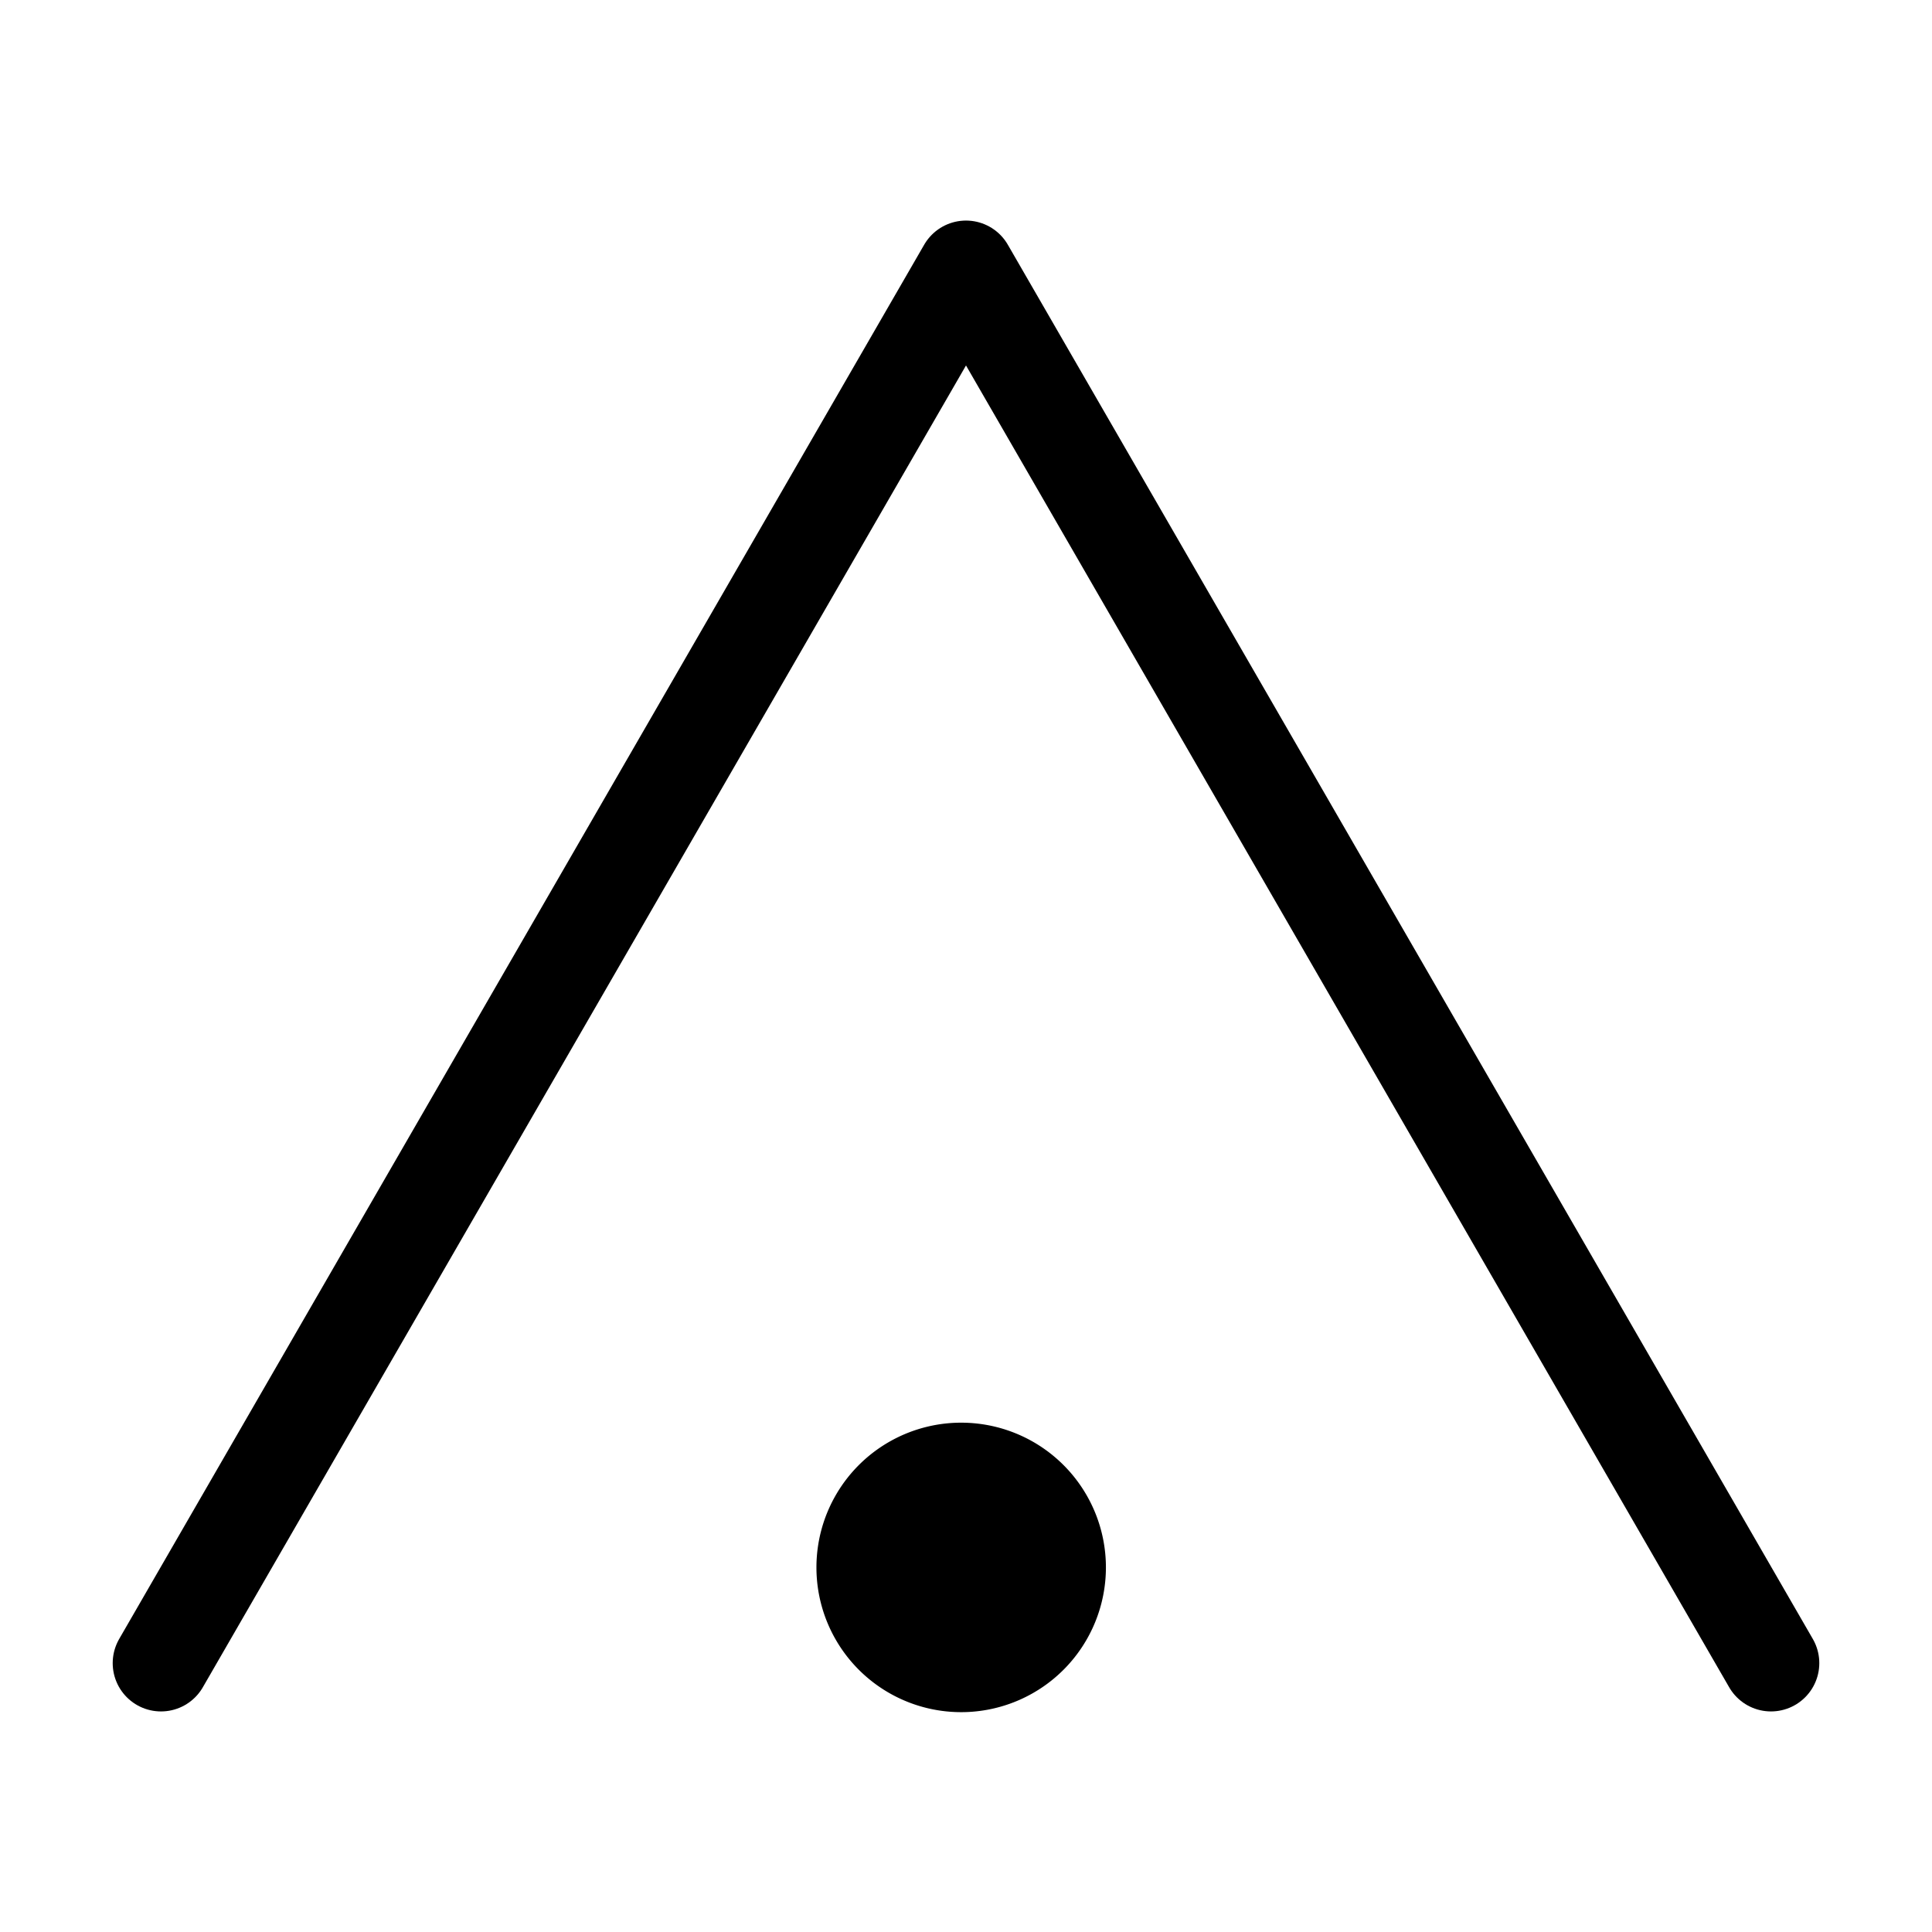
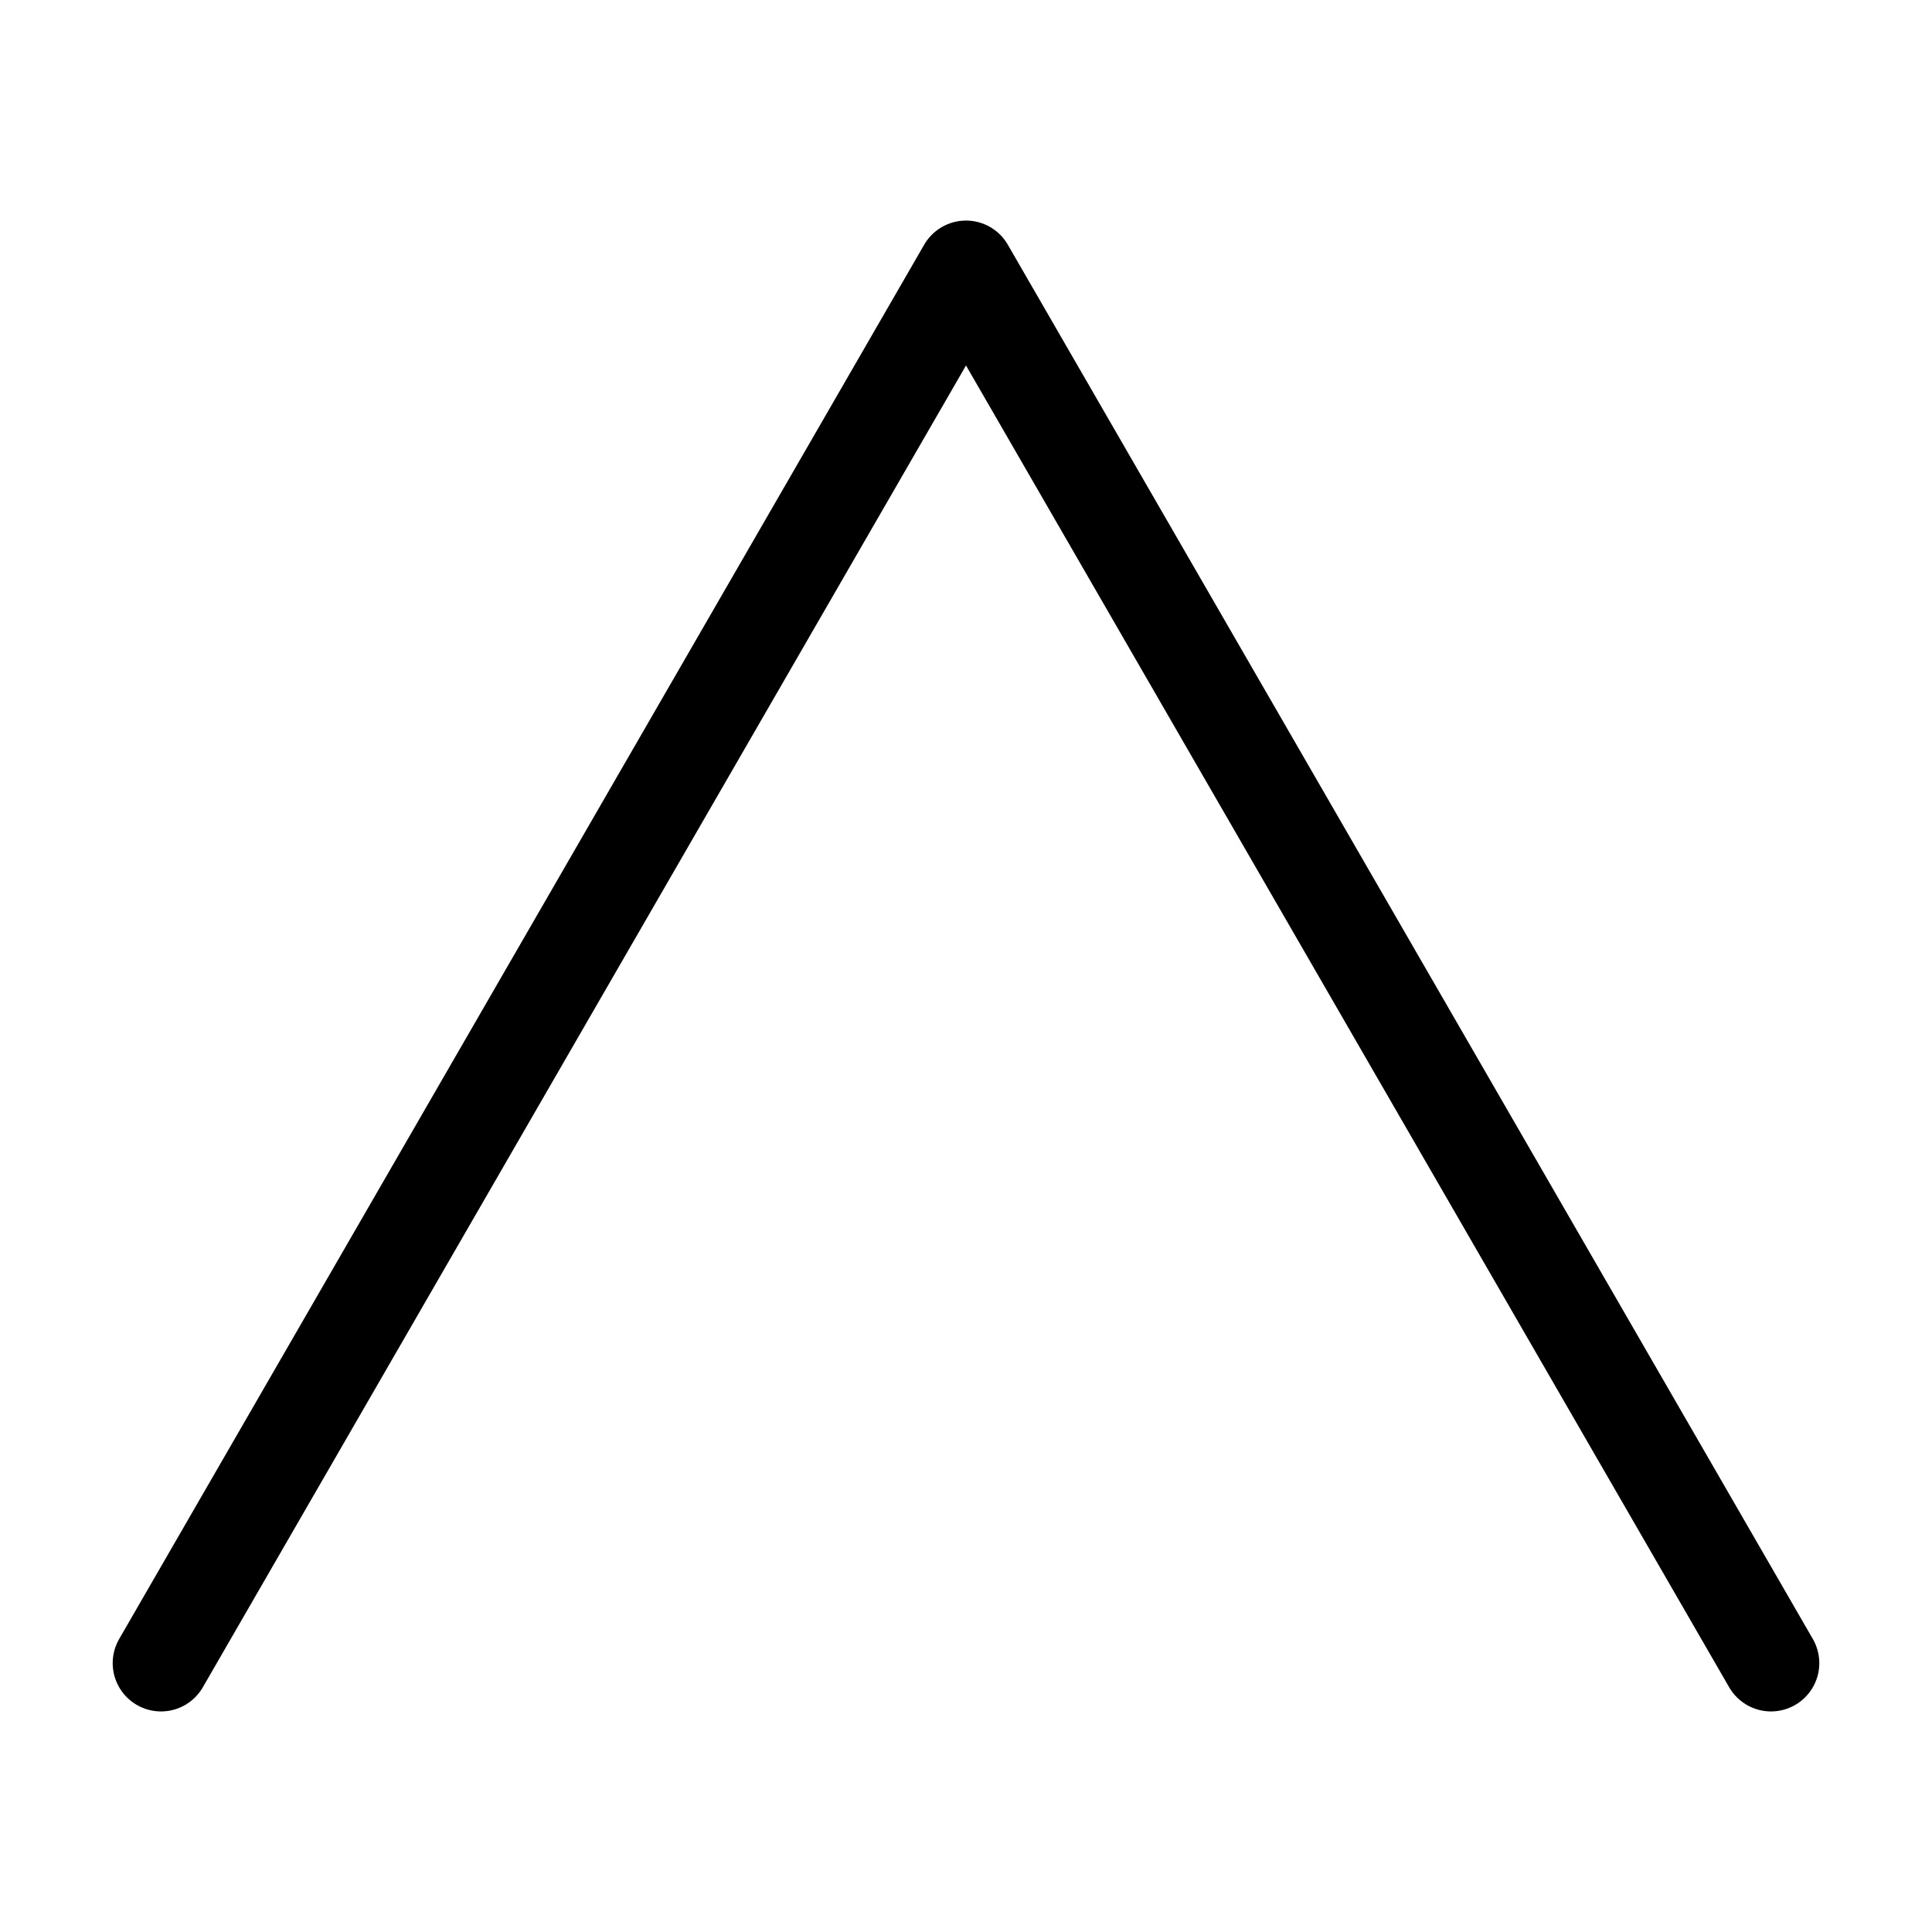
<svg xmlns="http://www.w3.org/2000/svg" width="16" height="16" viewBox="0 0 12 12">
  <path style="fill:none;stroke:#000;stroke-width:.6;stroke-linecap:round;stroke-linejoin:round;stroke-miterlimit:10;stroke-dasharray:none;stroke-opacity:1" d="M11 10.33 6 1.67l-5 8.66" />
-   <path d="M6 8.837a.899.899 0 1 0 0 1.797.899.899 0 0 0 0-1.797z" style="fill:#000;fill-opacity:1;fill-rule:nonzero;stroke:none;stroke-width:1" />
</svg>